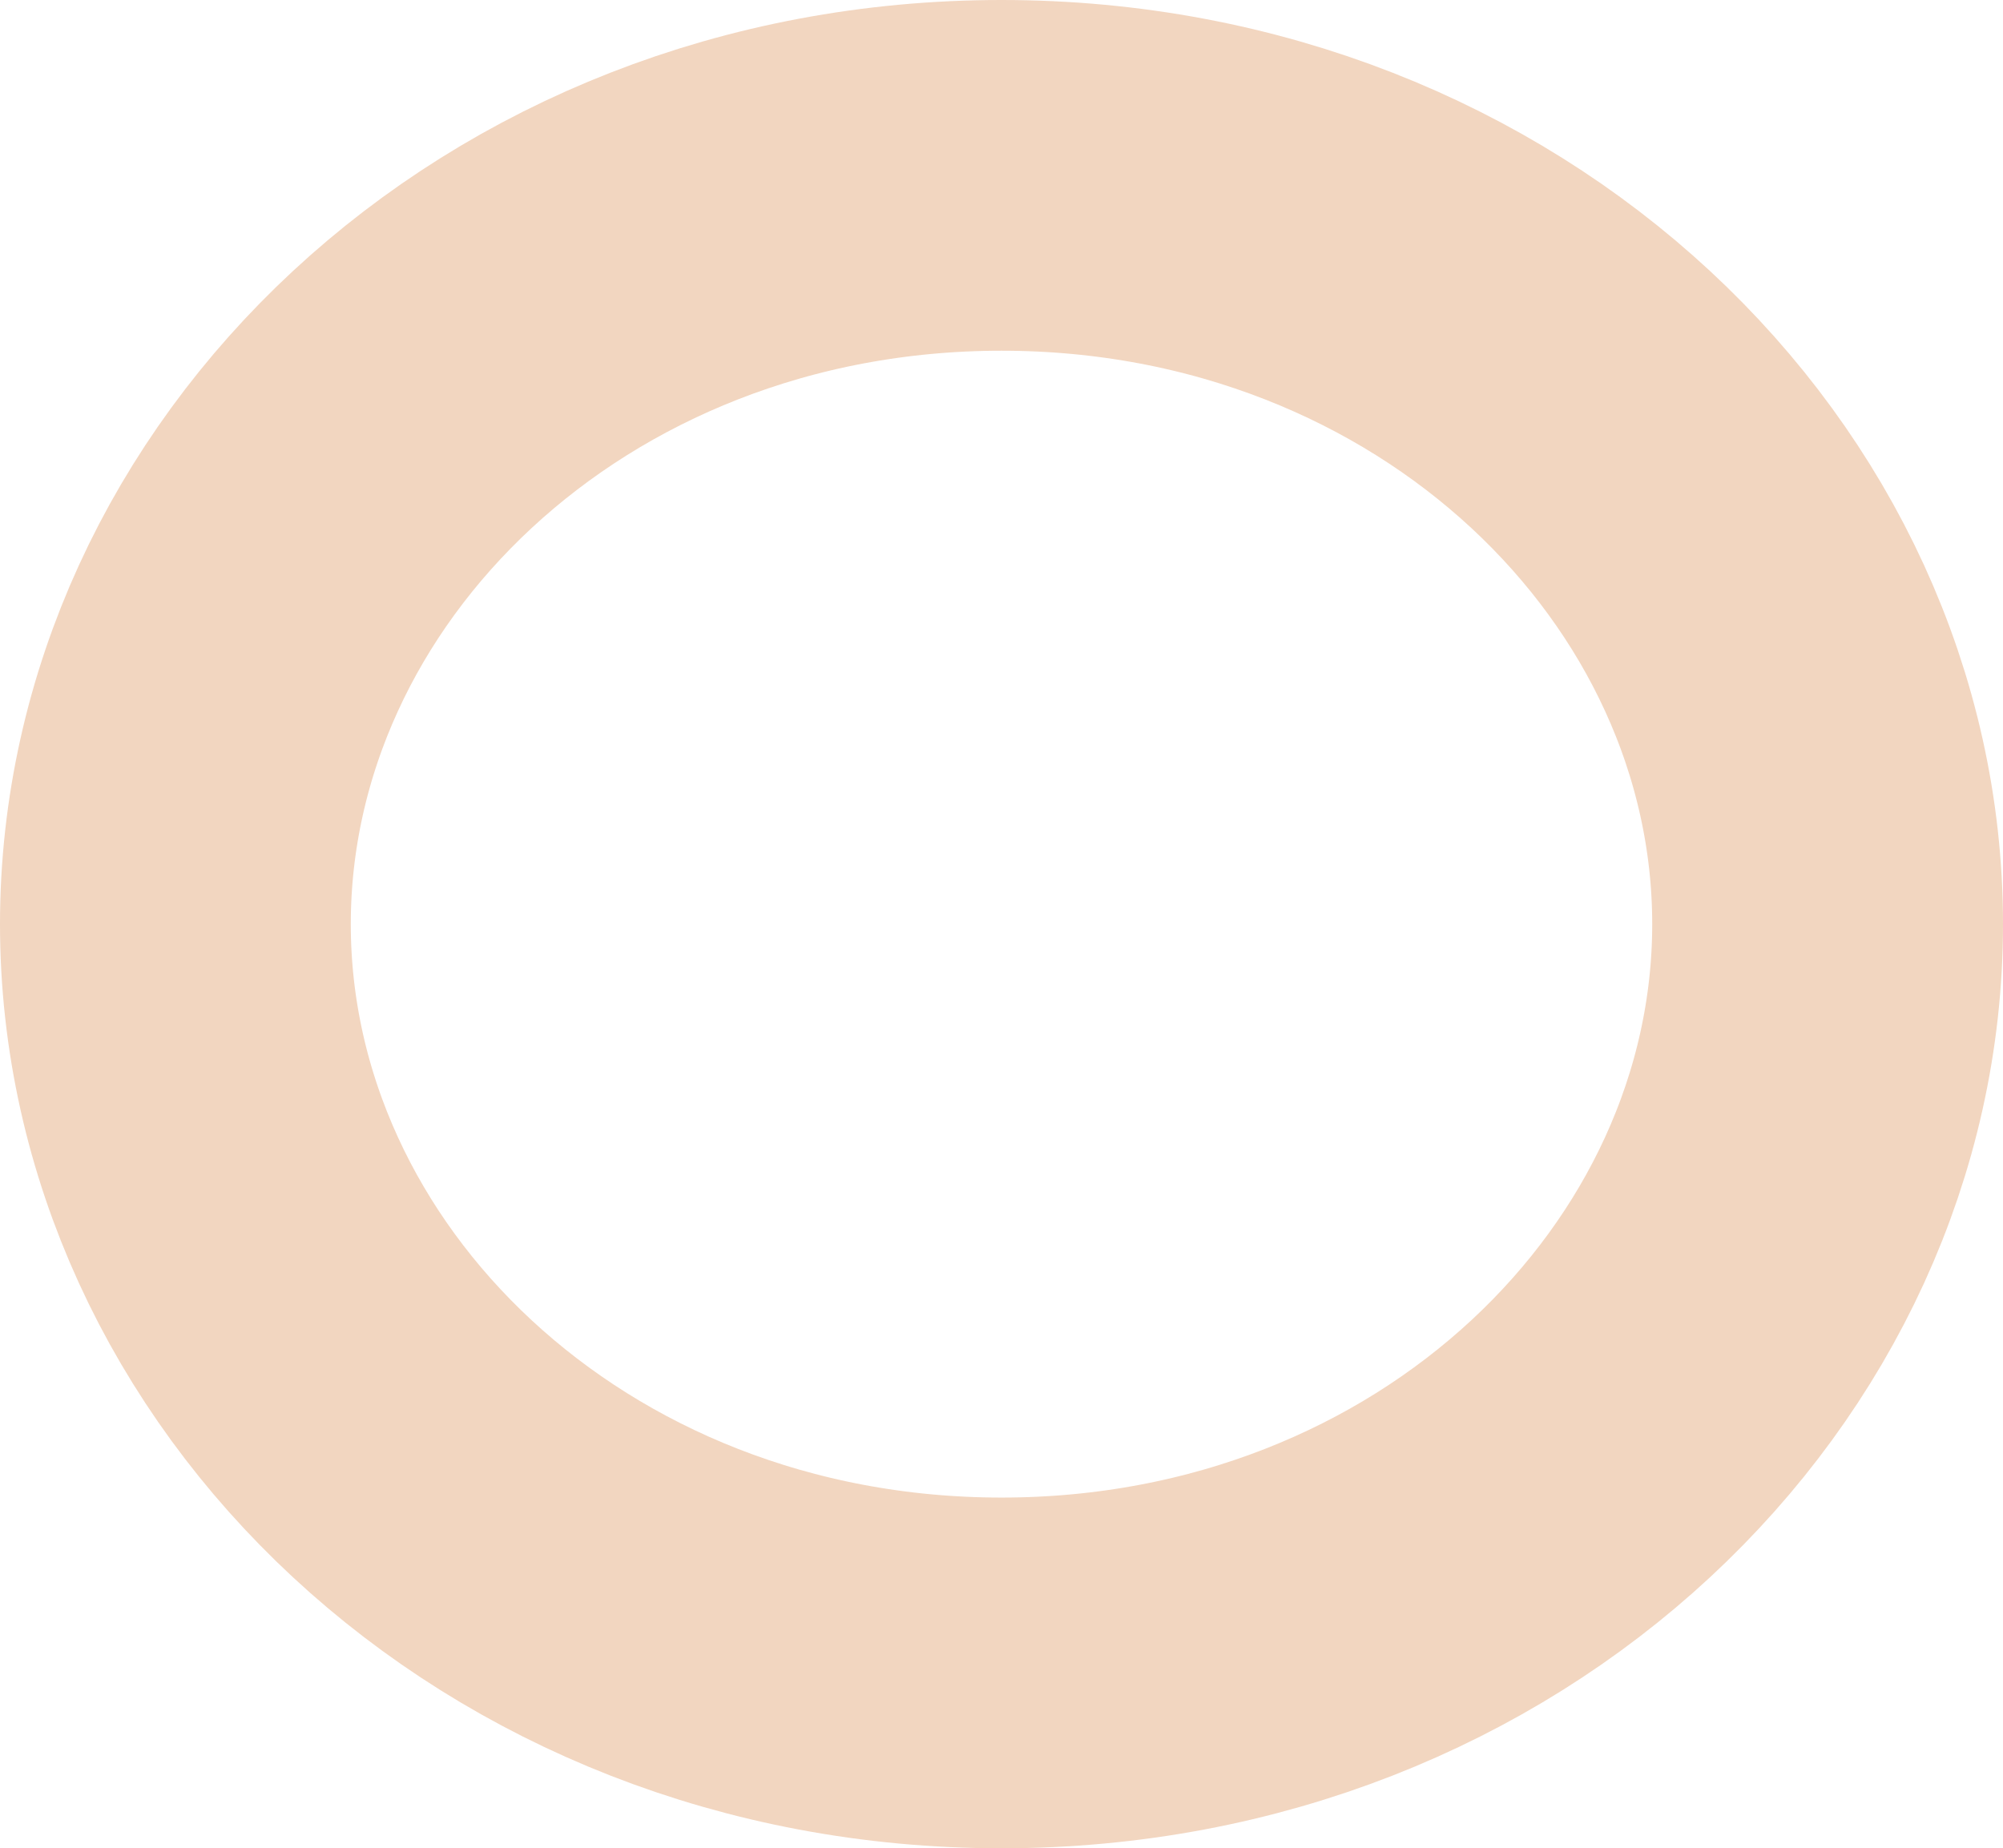
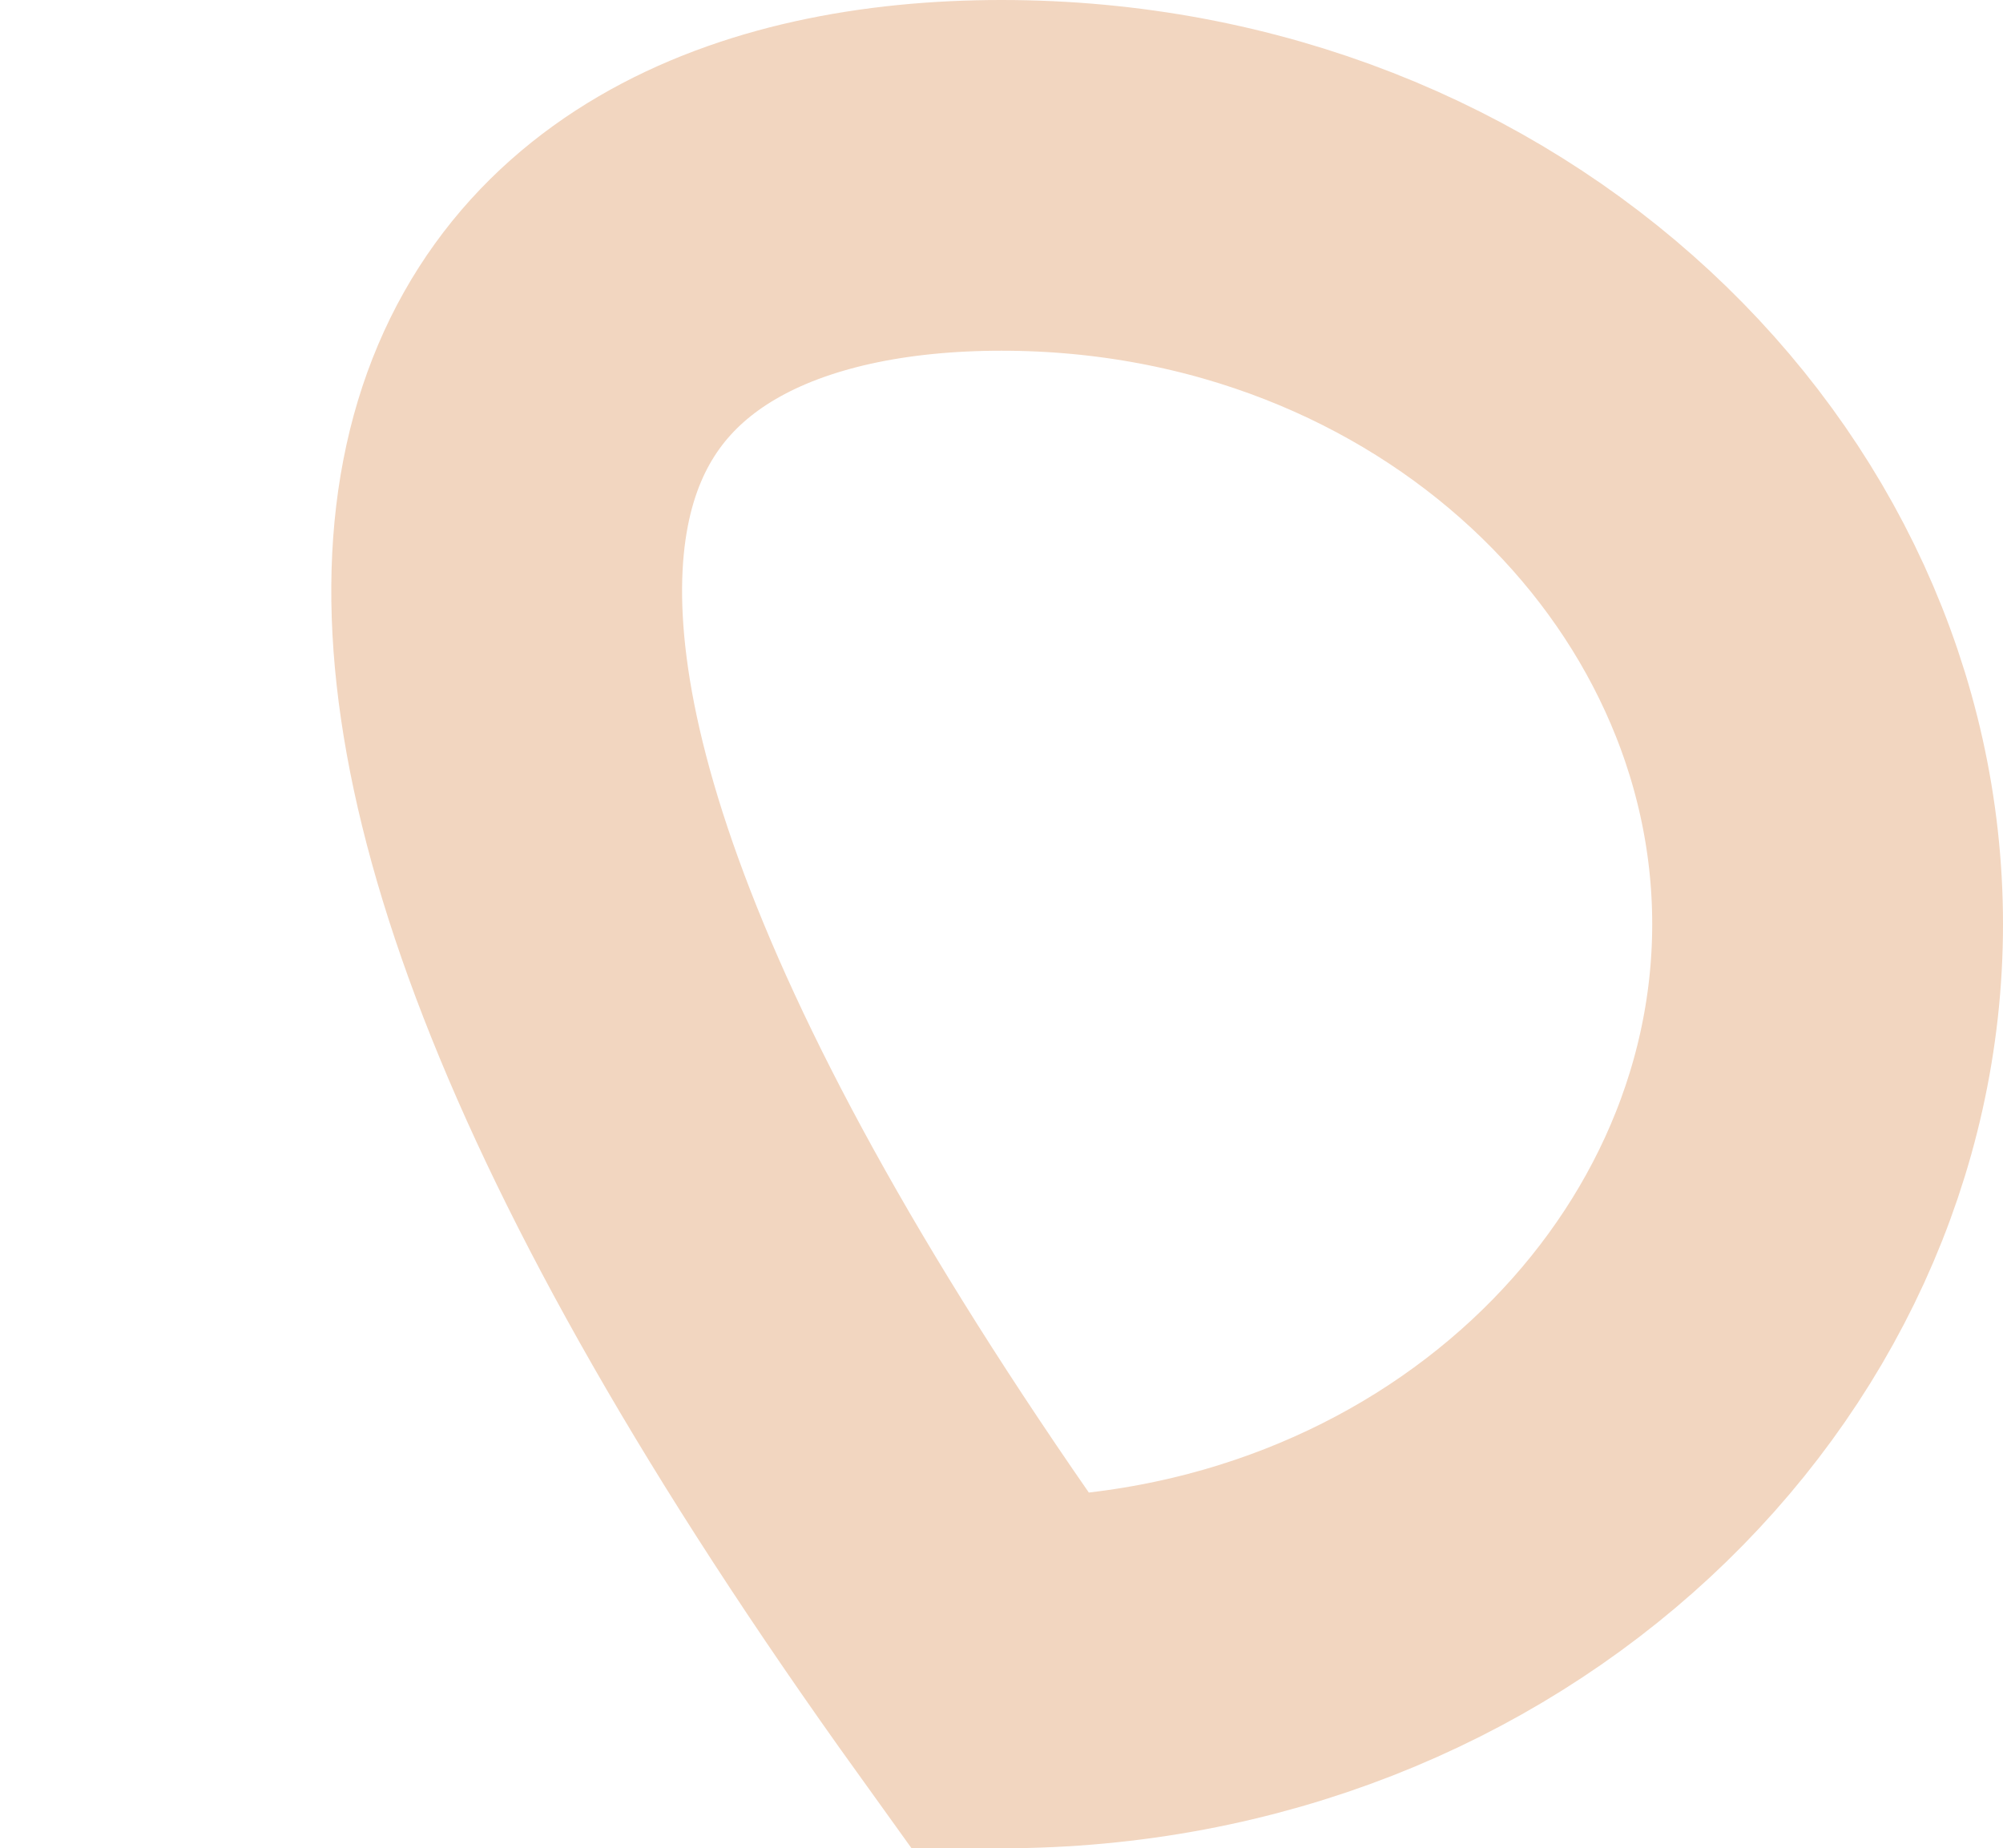
<svg xmlns="http://www.w3.org/2000/svg" width="571" height="527" viewBox="0 0 571 527" fill="none">
-   <path d="M521 263.5C521 377.713 419.414 477 285.5 477C151.586 477 50 377.713 50 263.5C50 149.287 151.586 50 285.5 50C419.414 50 521 149.287 521 263.5Z" stroke="#F2D6C0" stroke-width="100" />
+   <path d="M521 263.5C521 377.713 419.414 477 285.5 477C50 149.287 151.586 50 285.5 50C419.414 50 521 149.287 521 263.5Z" stroke="#F2D6C0" stroke-width="100" />
</svg>